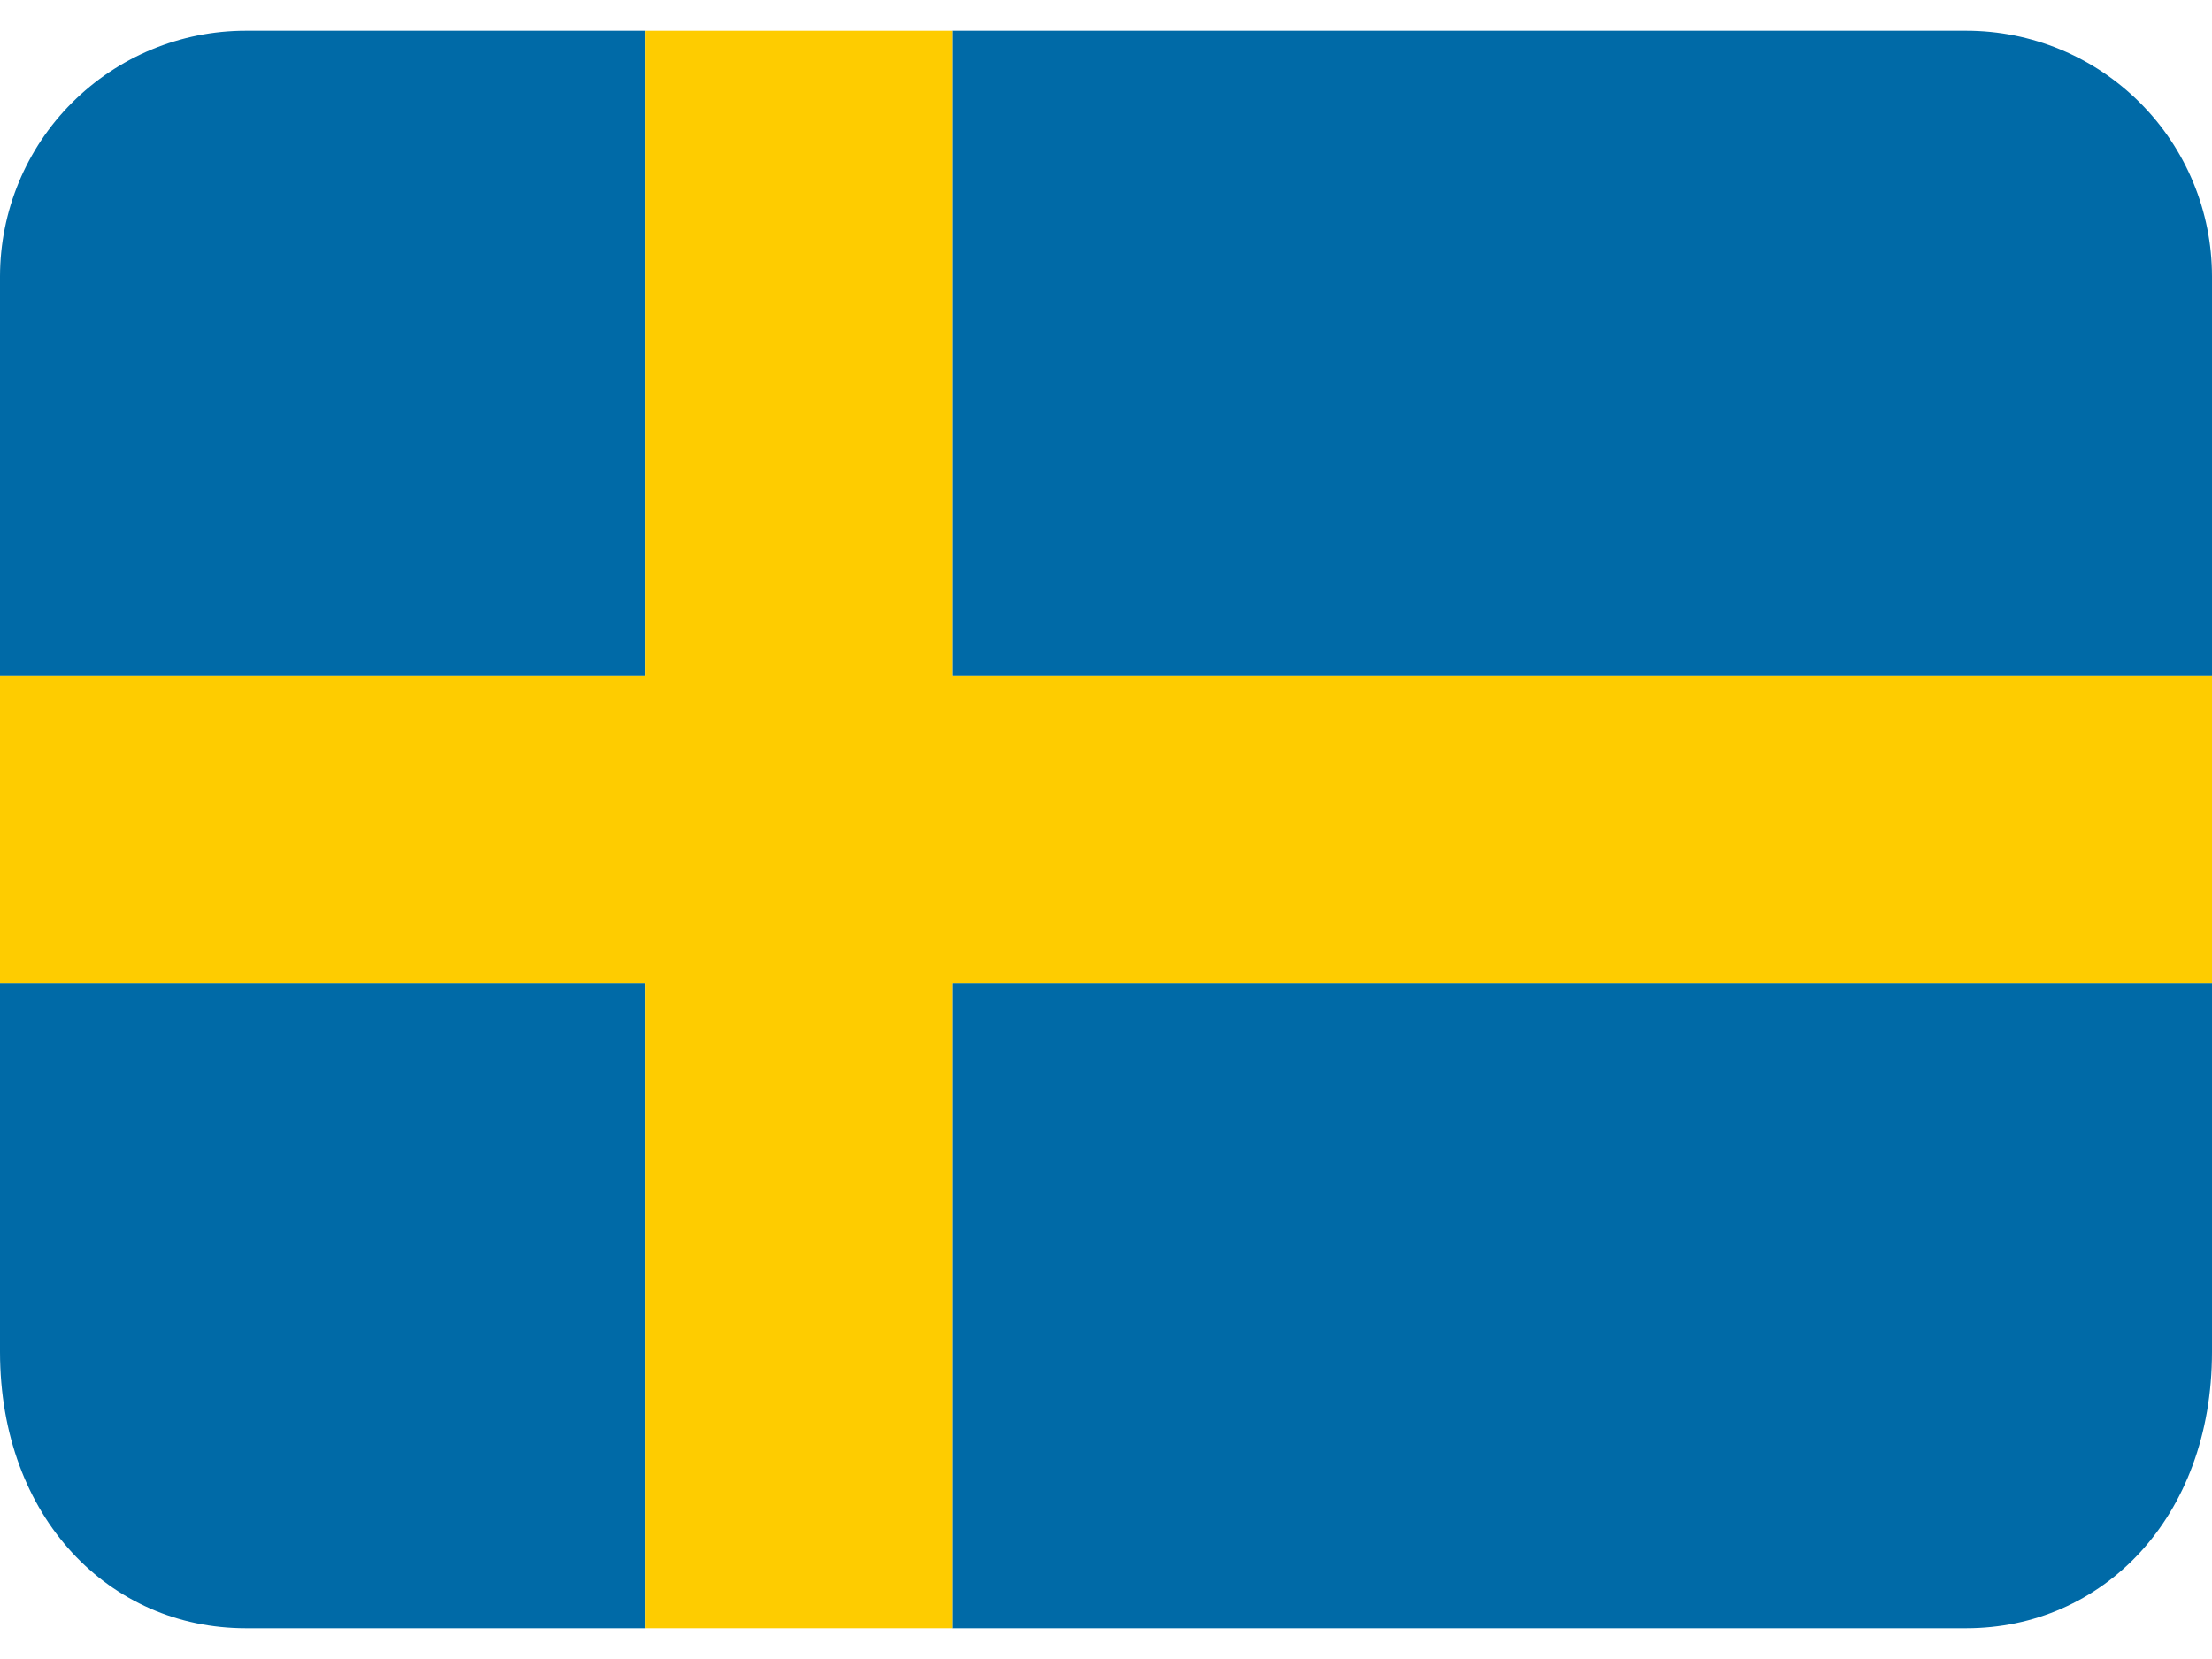
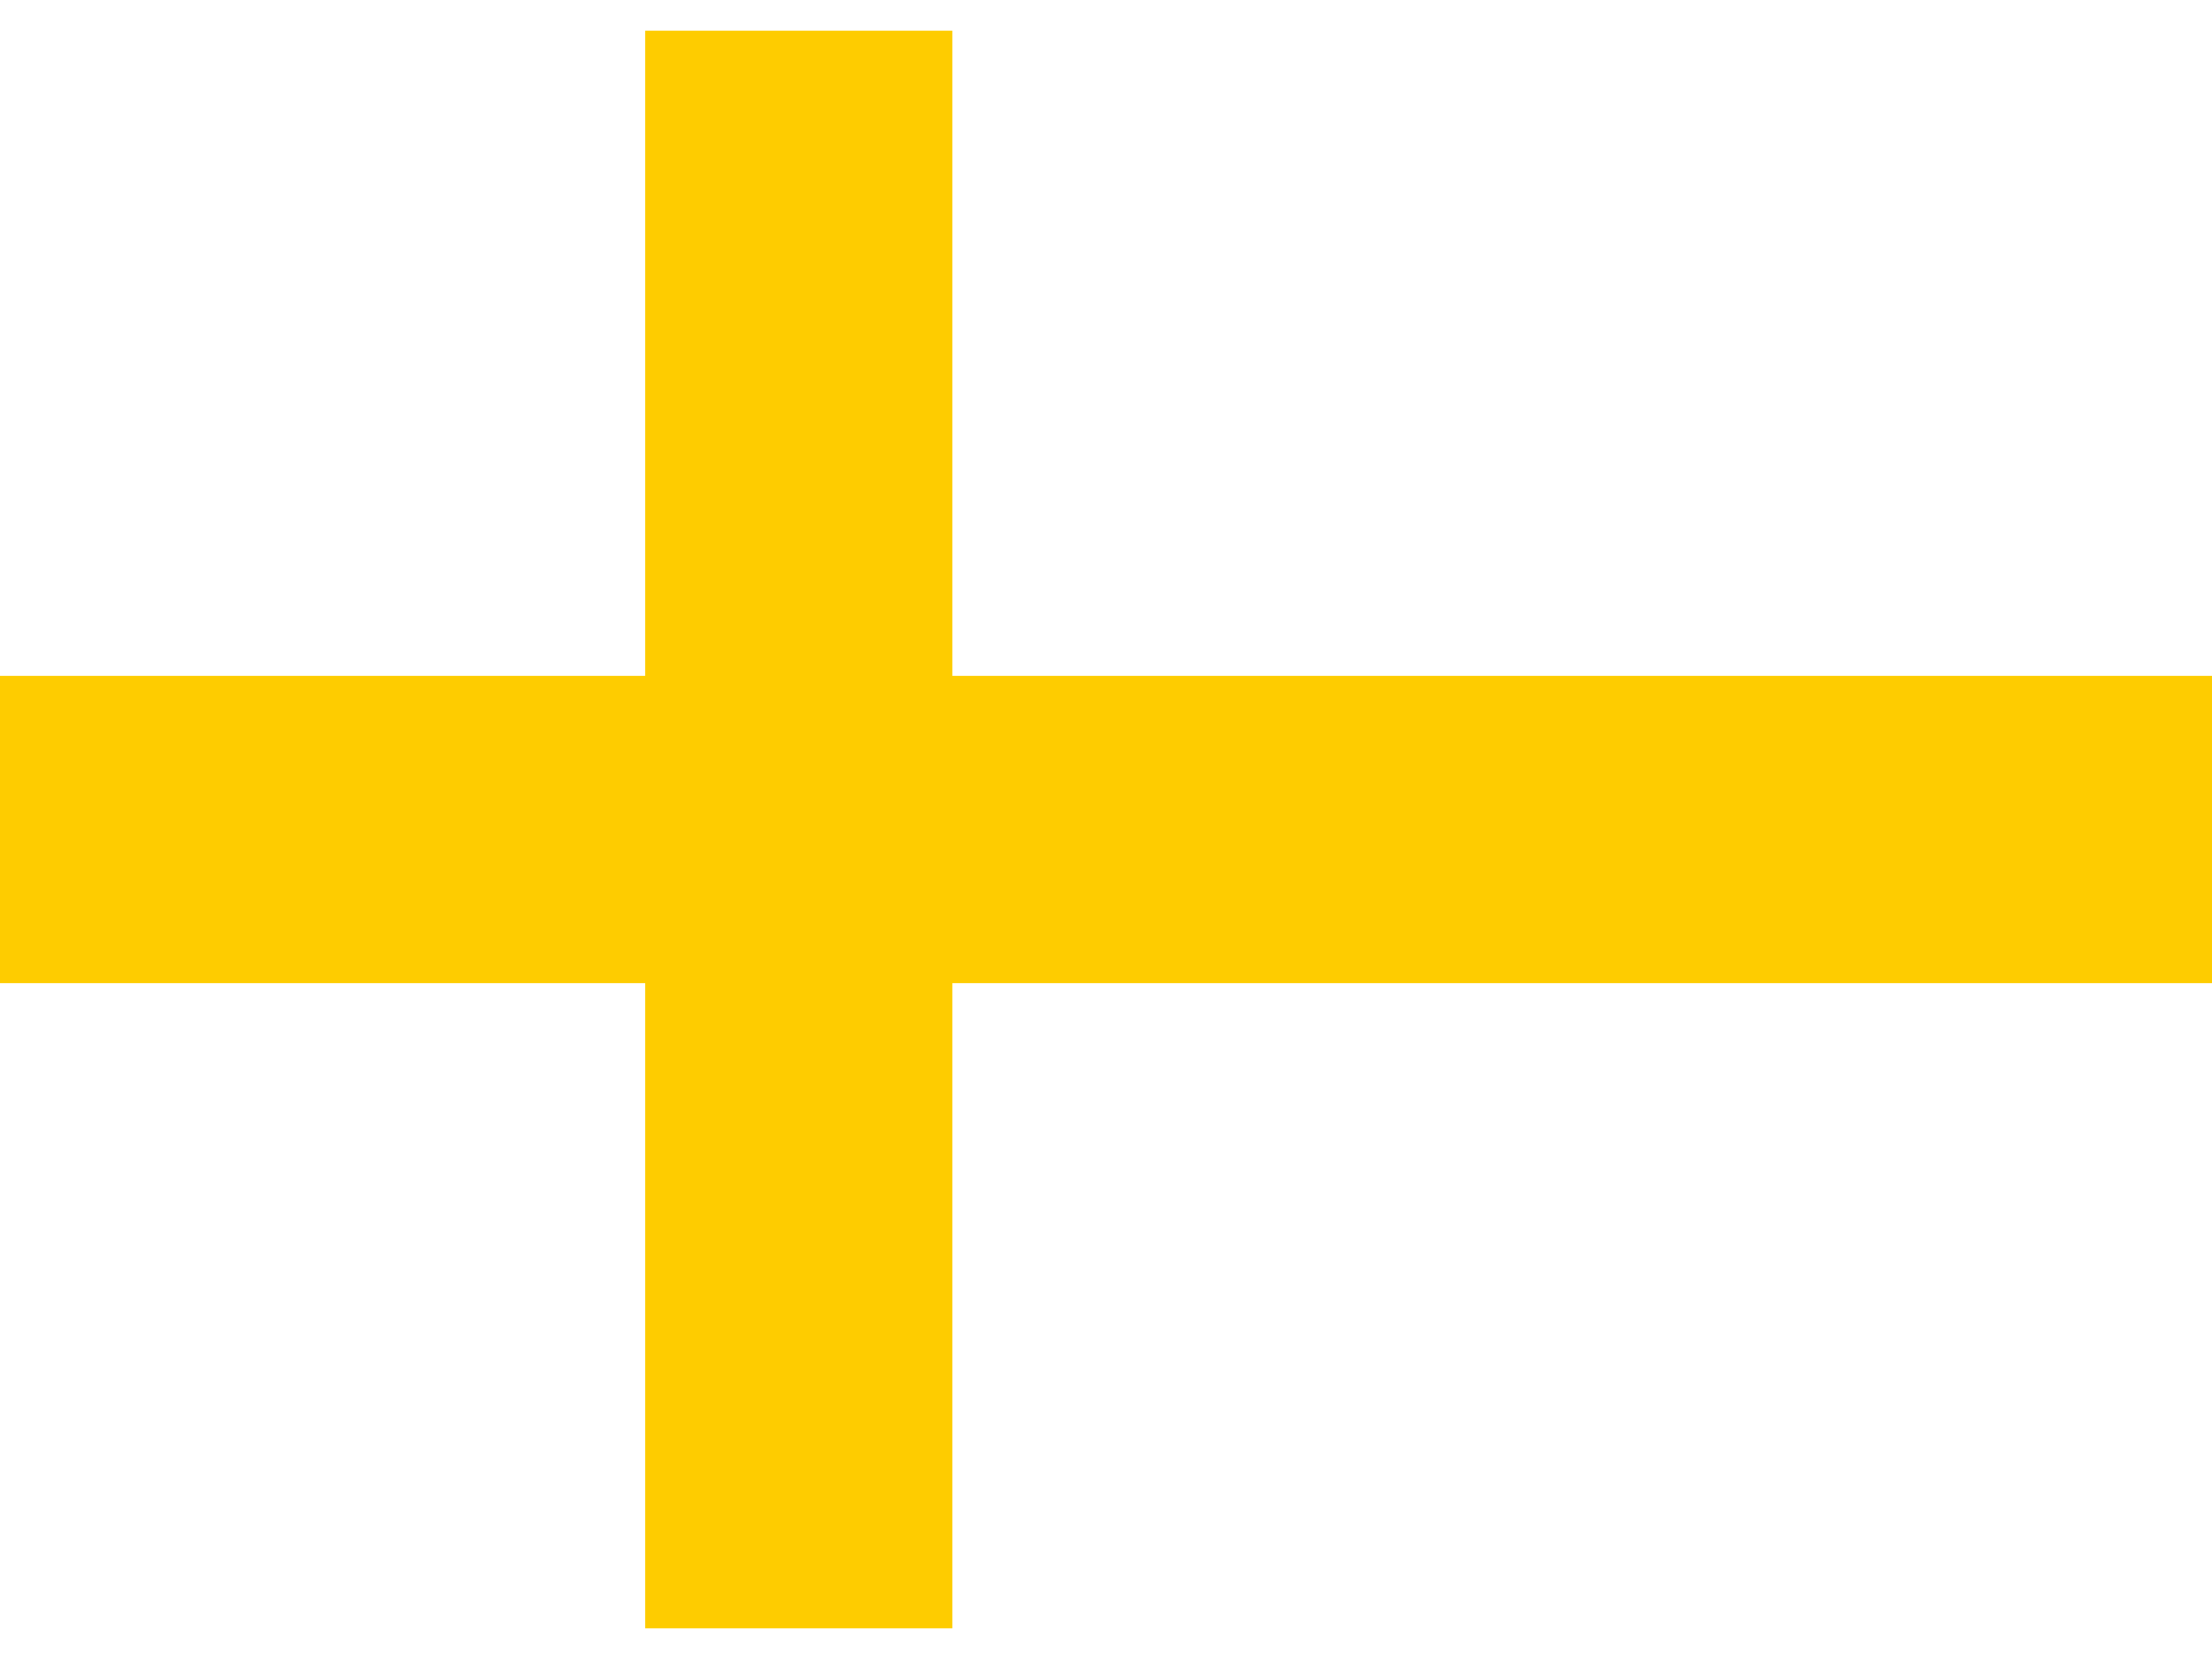
<svg xmlns="http://www.w3.org/2000/svg" width="24" height="18" viewBox="0 0 24 18" fill="none">
-   <path d="M10.333 17.667H21.333C22.806 17.667 24 16.473 24 14.667V10.667H10.333V17.667ZM21.333 0.333H10.333V7.333H24V3C24 2.293 23.719 1.615 23.219 1.115C22.719 0.614 22.041 0.333 21.333 0.333ZM7 0.333H2.667C1.96 0.333 1.282 0.614 0.782 1.114C0.282 1.613 0.001 2.291 0 2.998L0 7.333H7V0.333ZM0 10.667V14.669C0.001 16.474 1.195 17.667 2.667 17.667H7V10.667H0Z" fill="#006AA7" />
  <path d="M10.333 0.333H7V7.333H0V10.667H7V17.667H10.333V10.667H24V7.333H10.333V0.333Z" fill="#FECC00" />
</svg>